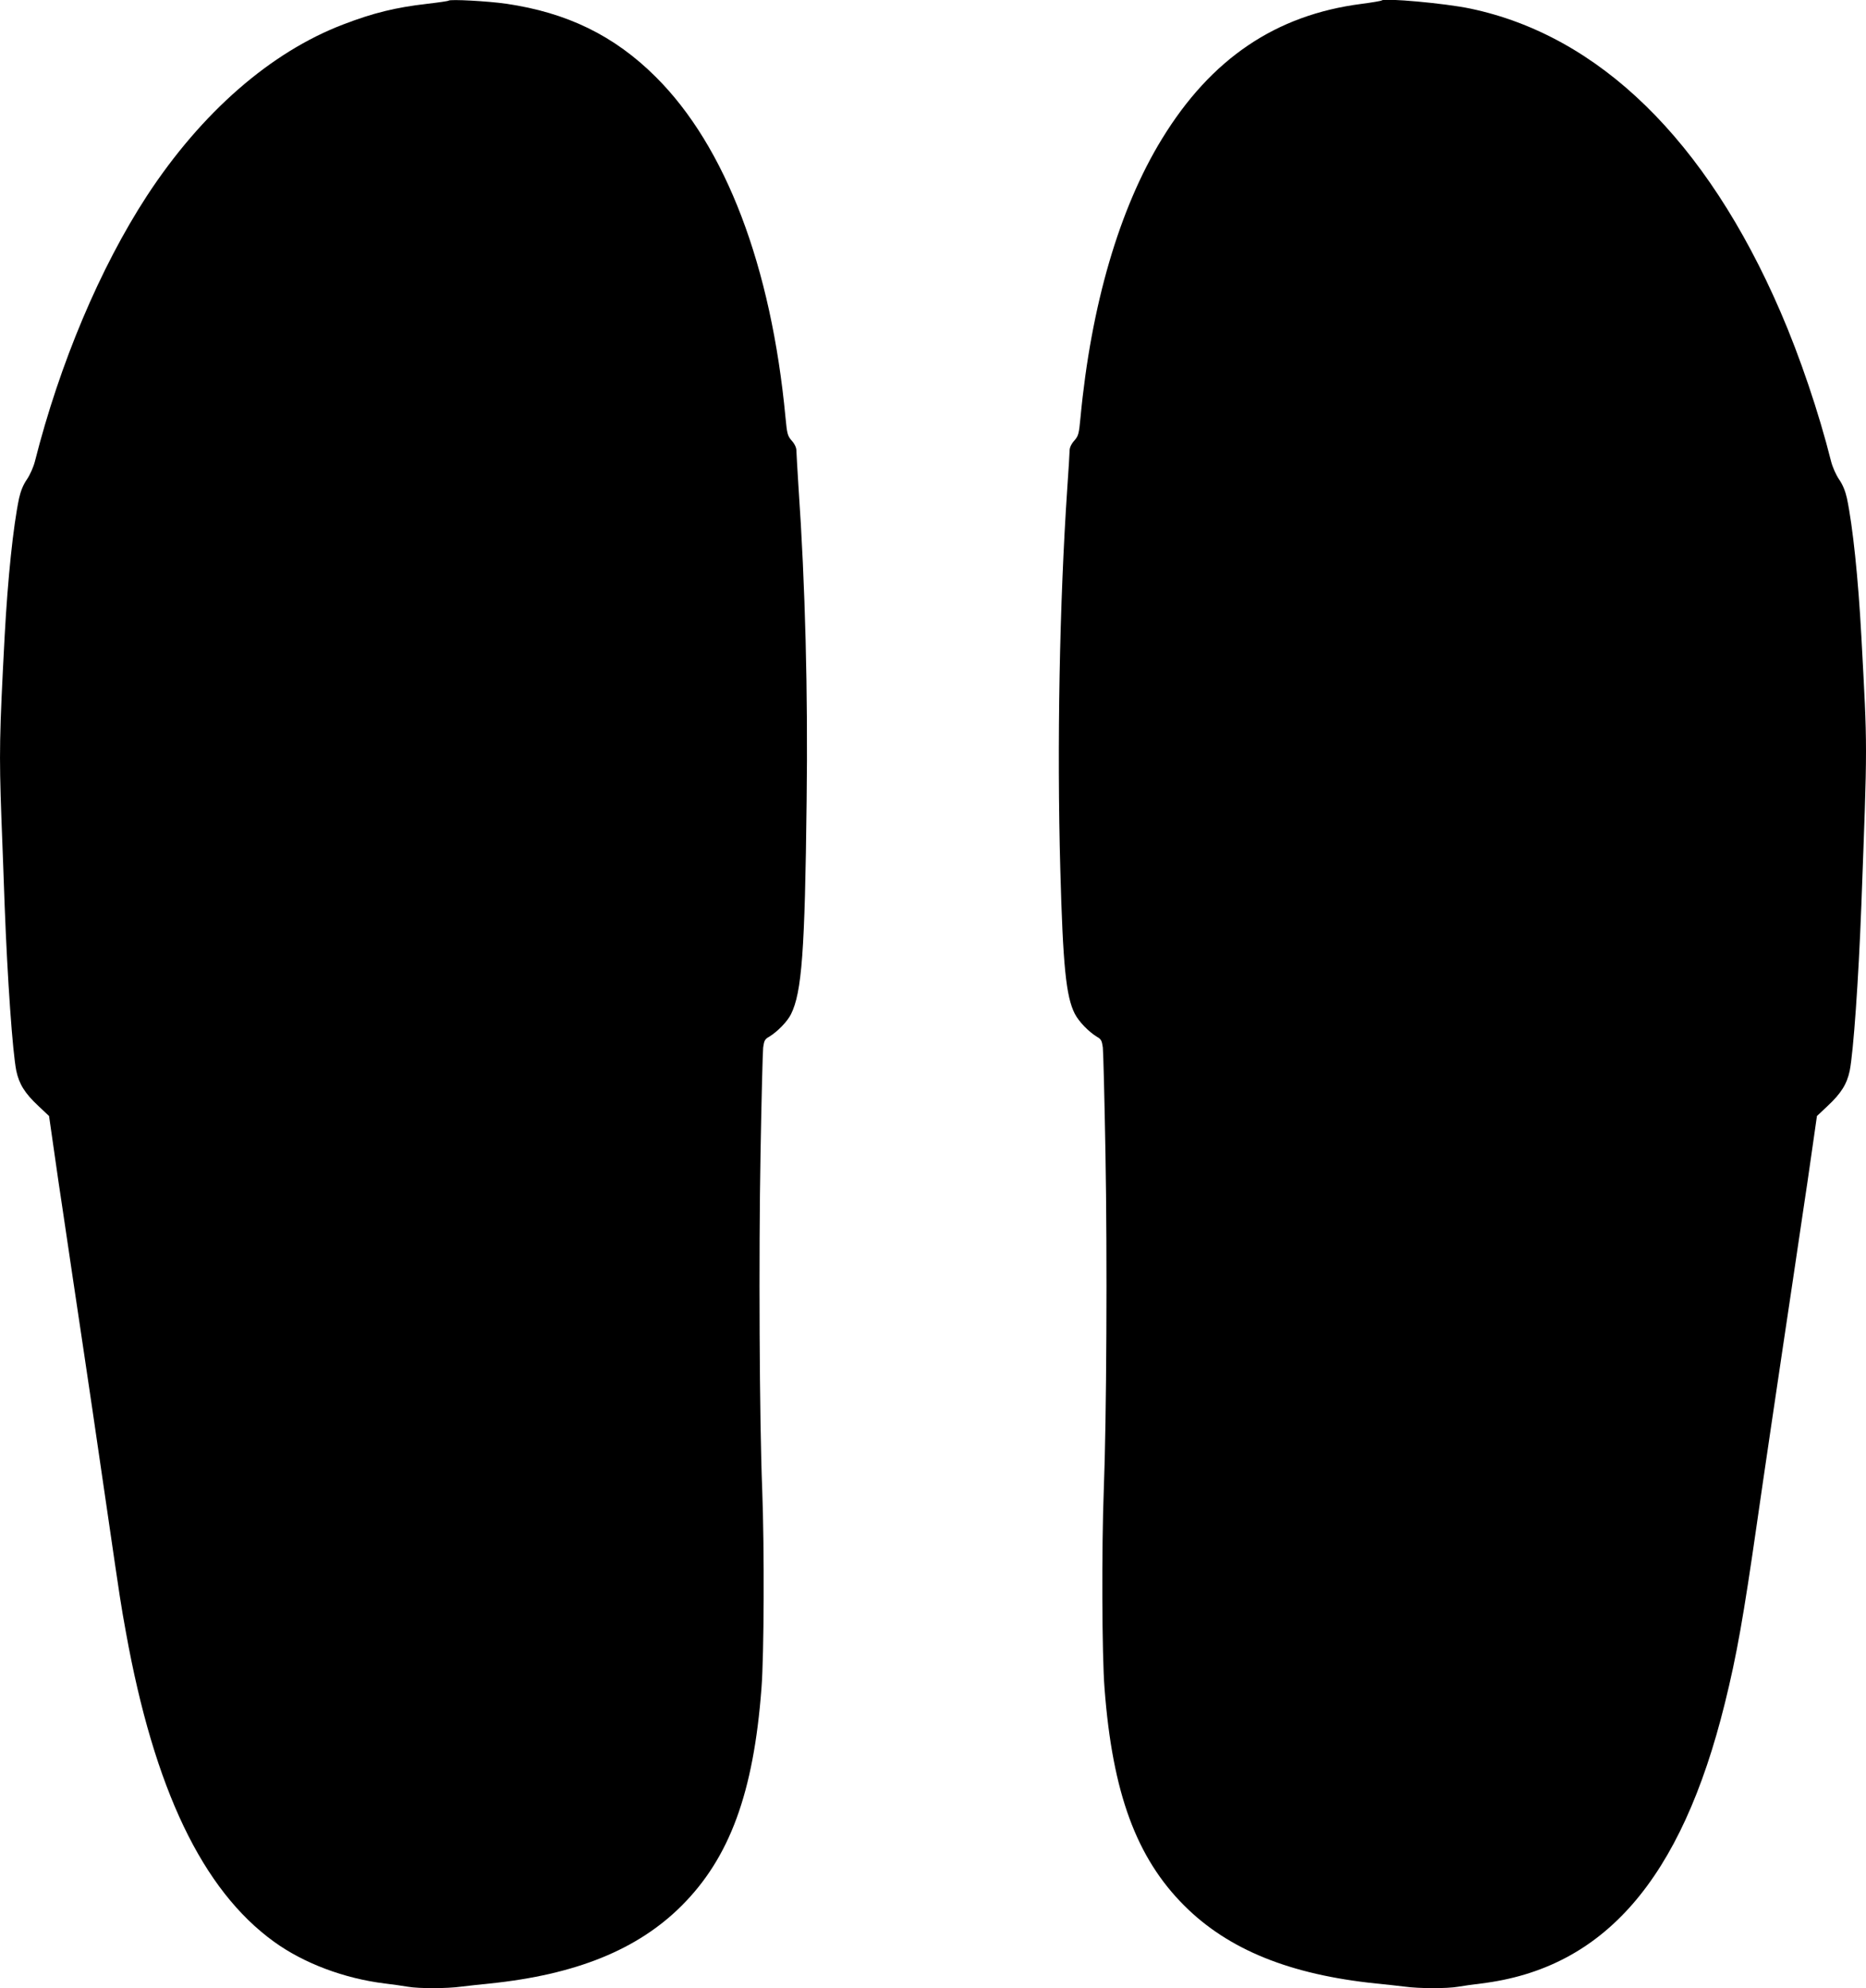
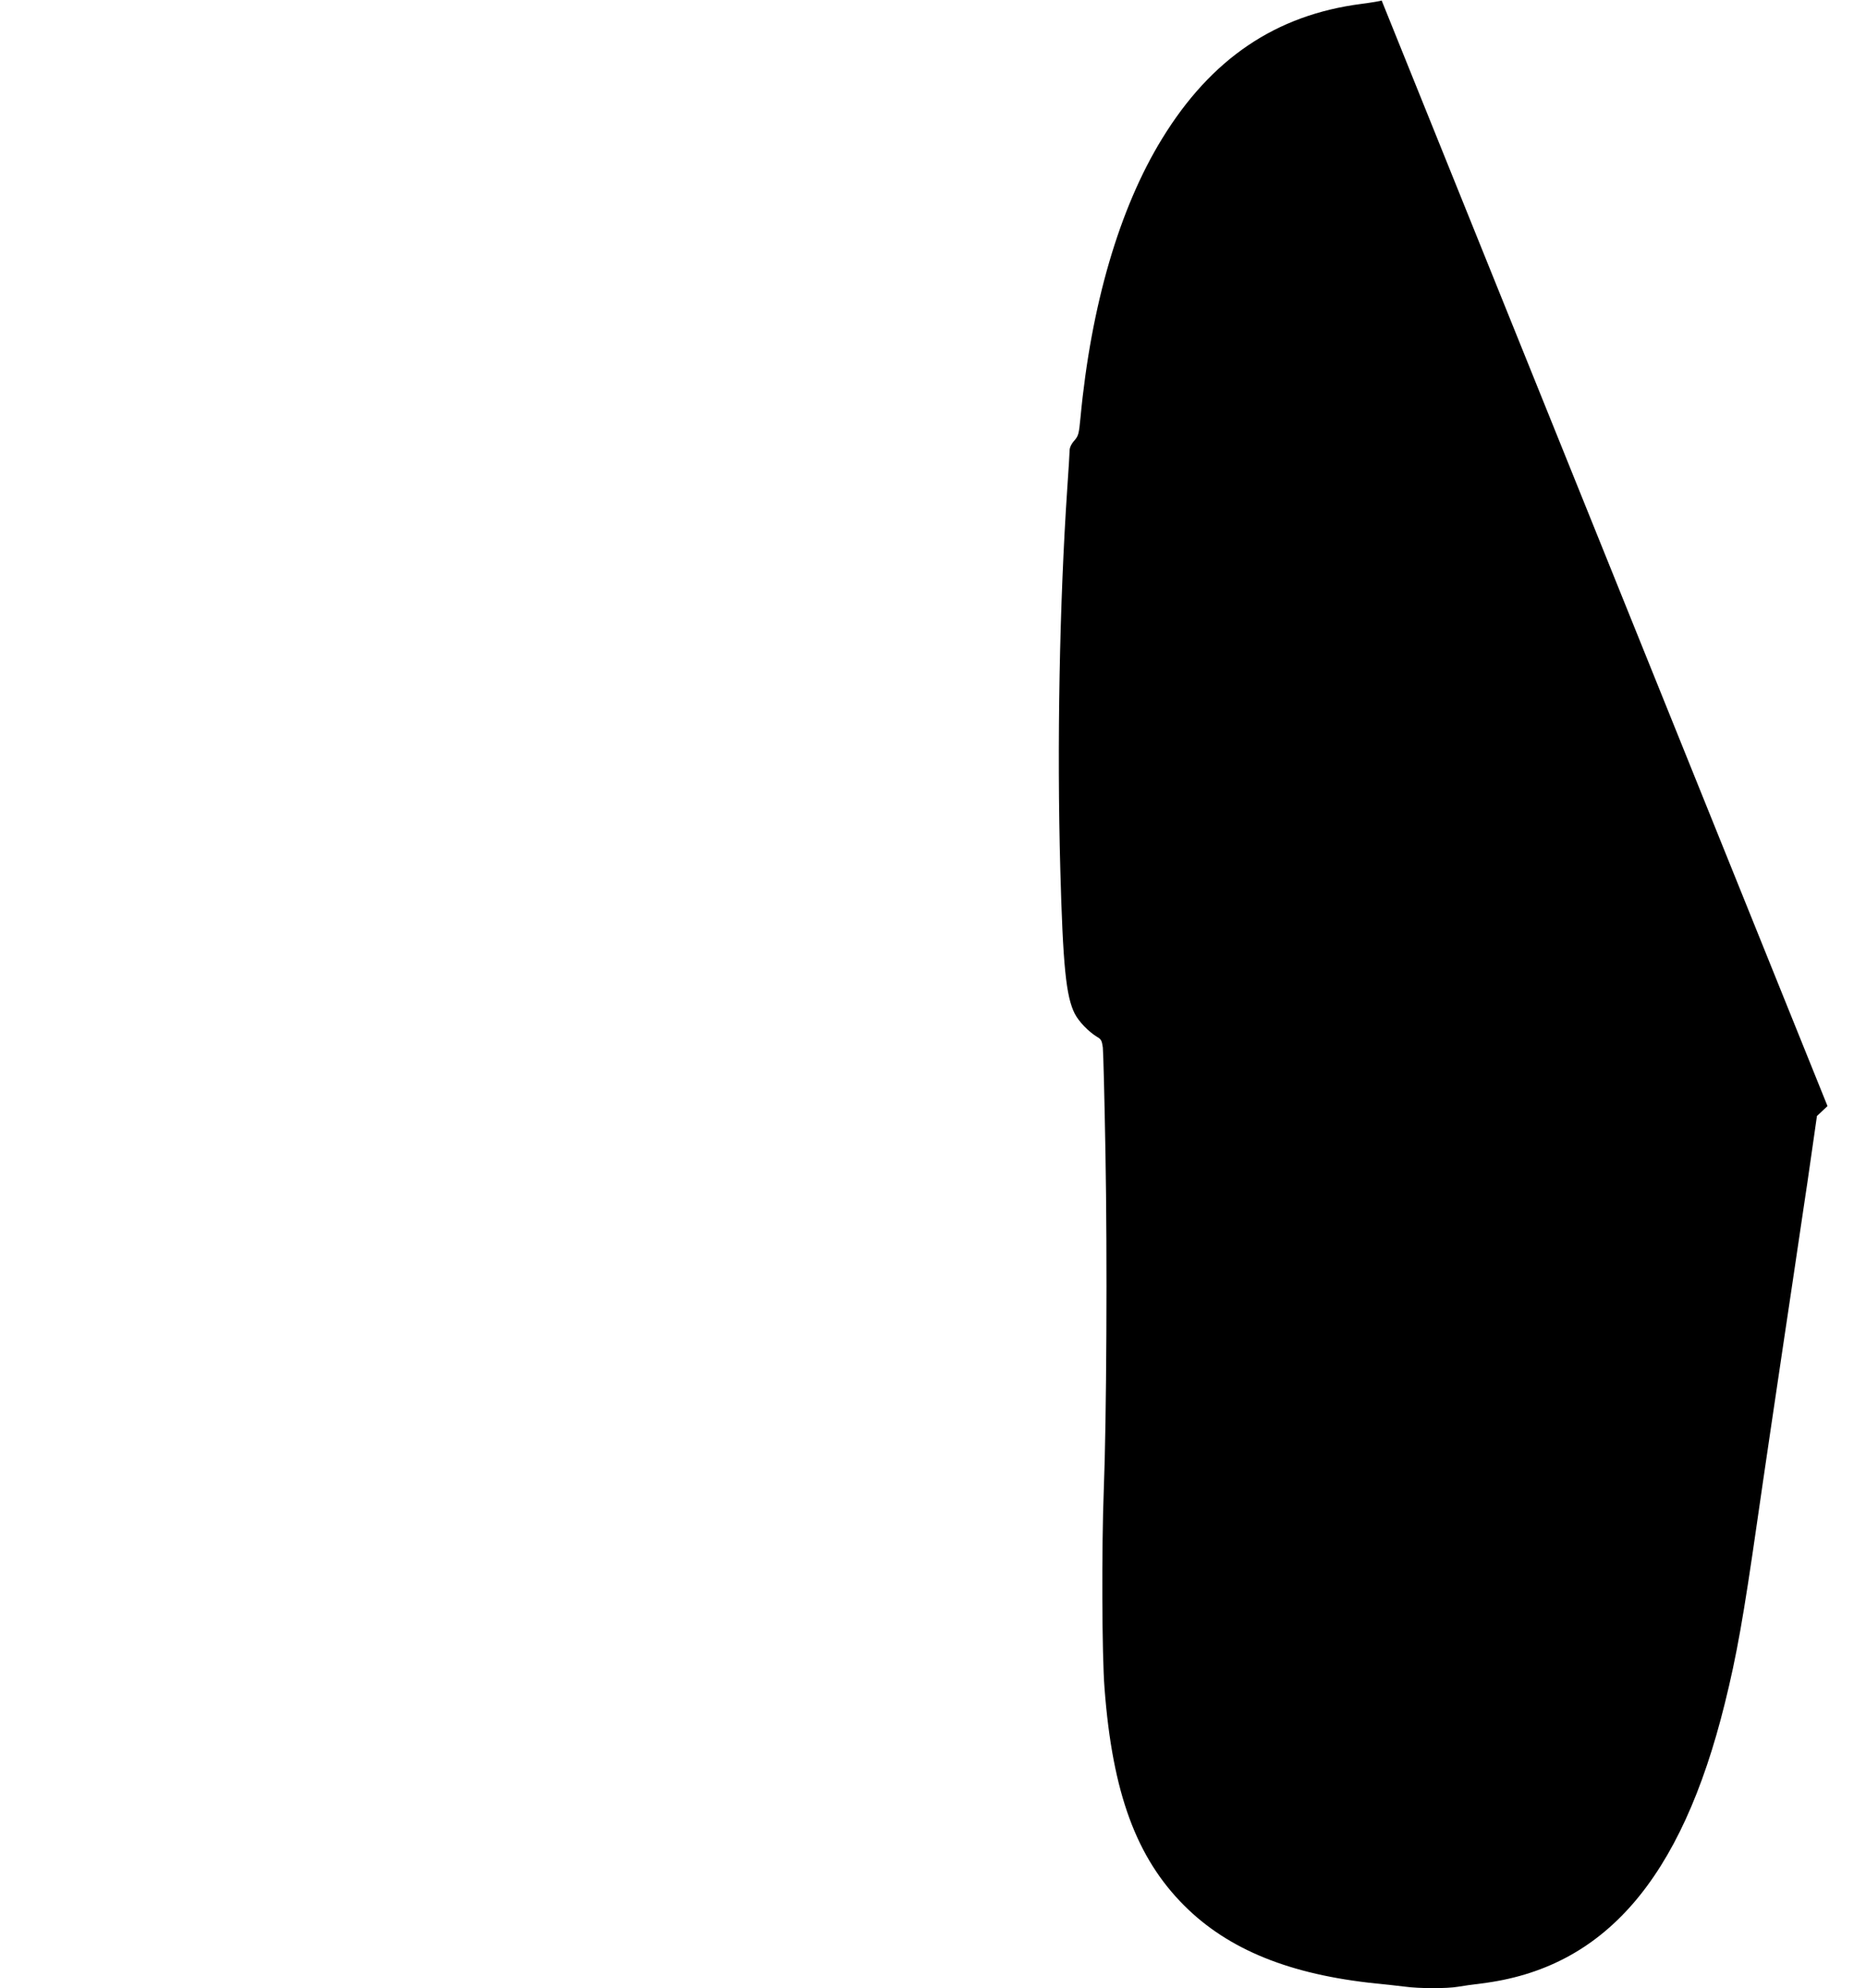
<svg xmlns="http://www.w3.org/2000/svg" version="1.0" width="1202pt" height="1280pt" viewBox="0 0 1202 1280" preserveAspectRatio="xMidYMid meet">
  <g transform="translate(0,1280) scale(0.1,-0.1)" fill="#000000" stroke="none">
-     <path d="M2890 12796 c-3 -3 -64 -12 -135 -20 -208 -24 -350 -59 -543 -133 -468 -178 -913 -566 -1265 -1103 -302 -463 -562 -1079 -722 -1710 -9 -36 -32 -88 -52 -117 -23 -33 -40 -75 -50 -120 -38 -180 -73 -518 -93 -888 -34 -642 -36 -750 -21 -1171 6 -159 16 -413 21 -564 18 -476 51 -944 75 -1064 18 -85 55 -145 143 -227 l68 -64 33 -230 c18 -126 41 -286 52 -355 10 -69 41 -278 69 -465 28 -187 57 -383 65 -435 23 -149 90 -608 155 -1053 88 -604 89 -608 121 -785 182 -1010 493 -1660 954 -1993 192 -139 453 -237 715 -269 52 -6 119 -16 149 -21 70 -12 250 -12 343 1 40 5 123 14 183 20 555 57 952 218 1235 500 310 309 464 727 515 1400 17 215 19 906 5 1275 -18 450 -23 1513 -11 2165 6 349 14 658 17 686 6 44 11 54 38 69 53 32 117 97 141 145 70 140 90 404 101 1375 9 689 -9 1391 -52 2013 -7 117 -14 226 -14 242 0 18 -11 42 -30 63 -27 31 -30 43 -40 148 -92 976 -386 1747 -836 2194 -267 266 -572 414 -964 471 -117 17 -361 30 -370 20z" />
-     <path d="M8900 12797 c-3 -3 -61 -13 -130 -22 -552 -71 -969 -353 -1285 -869 -275 -448 -457 -1072 -525 -1795 -10 -105 -13 -117 -40 -148 -19 -21 -30 -45 -30 -63 0 -16 -7 -125 -15 -242 -50 -740 -67 -1655 -45 -2453 17 -626 37 -820 93 -931 26 -51 89 -116 143 -149 27 -15 32 -25 38 -69 3 -28 11 -337 17 -686 12 -652 7 -1715 -11 -2165 -14 -369 -12 -1060 5 -1275 51 -673 205 -1091 515 -1400 283 -282 680 -443 1235 -500 61 -6 143 -15 183 -20 93 -13 273 -13 343 -1 30 5 97 15 149 21 792 96 1290 668 1571 1805 76 307 119 549 209 1175 34 239 143 973 165 1120 8 52 37 248 65 435 28 187 59 396 69 465 11 69 34 229 52 355 l33 230 68 64 c88 82 125 142 143 227 24 120 57 588 75 1064 40 1076 40 992 0 1735 -20 370 -55 708 -93 888 -10 45 -27 87 -50 120 -20 29 -43 81 -52 117 -79 315 -202 677 -326 963 -478 1105 -1168 1778 -1999 1952 -162 34 -553 69 -570 52z" />
+     <path d="M8900 12797 c-3 -3 -61 -13 -130 -22 -552 -71 -969 -353 -1285 -869 -275 -448 -457 -1072 -525 -1795 -10 -105 -13 -117 -40 -148 -19 -21 -30 -45 -30 -63 0 -16 -7 -125 -15 -242 -50 -740 -67 -1655 -45 -2453 17 -626 37 -820 93 -931 26 -51 89 -116 143 -149 27 -15 32 -25 38 -69 3 -28 11 -337 17 -686 12 -652 7 -1715 -11 -2165 -14 -369 -12 -1060 5 -1275 51 -673 205 -1091 515 -1400 283 -282 680 -443 1235 -500 61 -6 143 -15 183 -20 93 -13 273 -13 343 -1 30 5 97 15 149 21 792 96 1290 668 1571 1805 76 307 119 549 209 1175 34 239 143 973 165 1120 8 52 37 248 65 435 28 187 59 396 69 465 11 69 34 229 52 355 l33 230 68 64 z" />
  </g>
</svg>